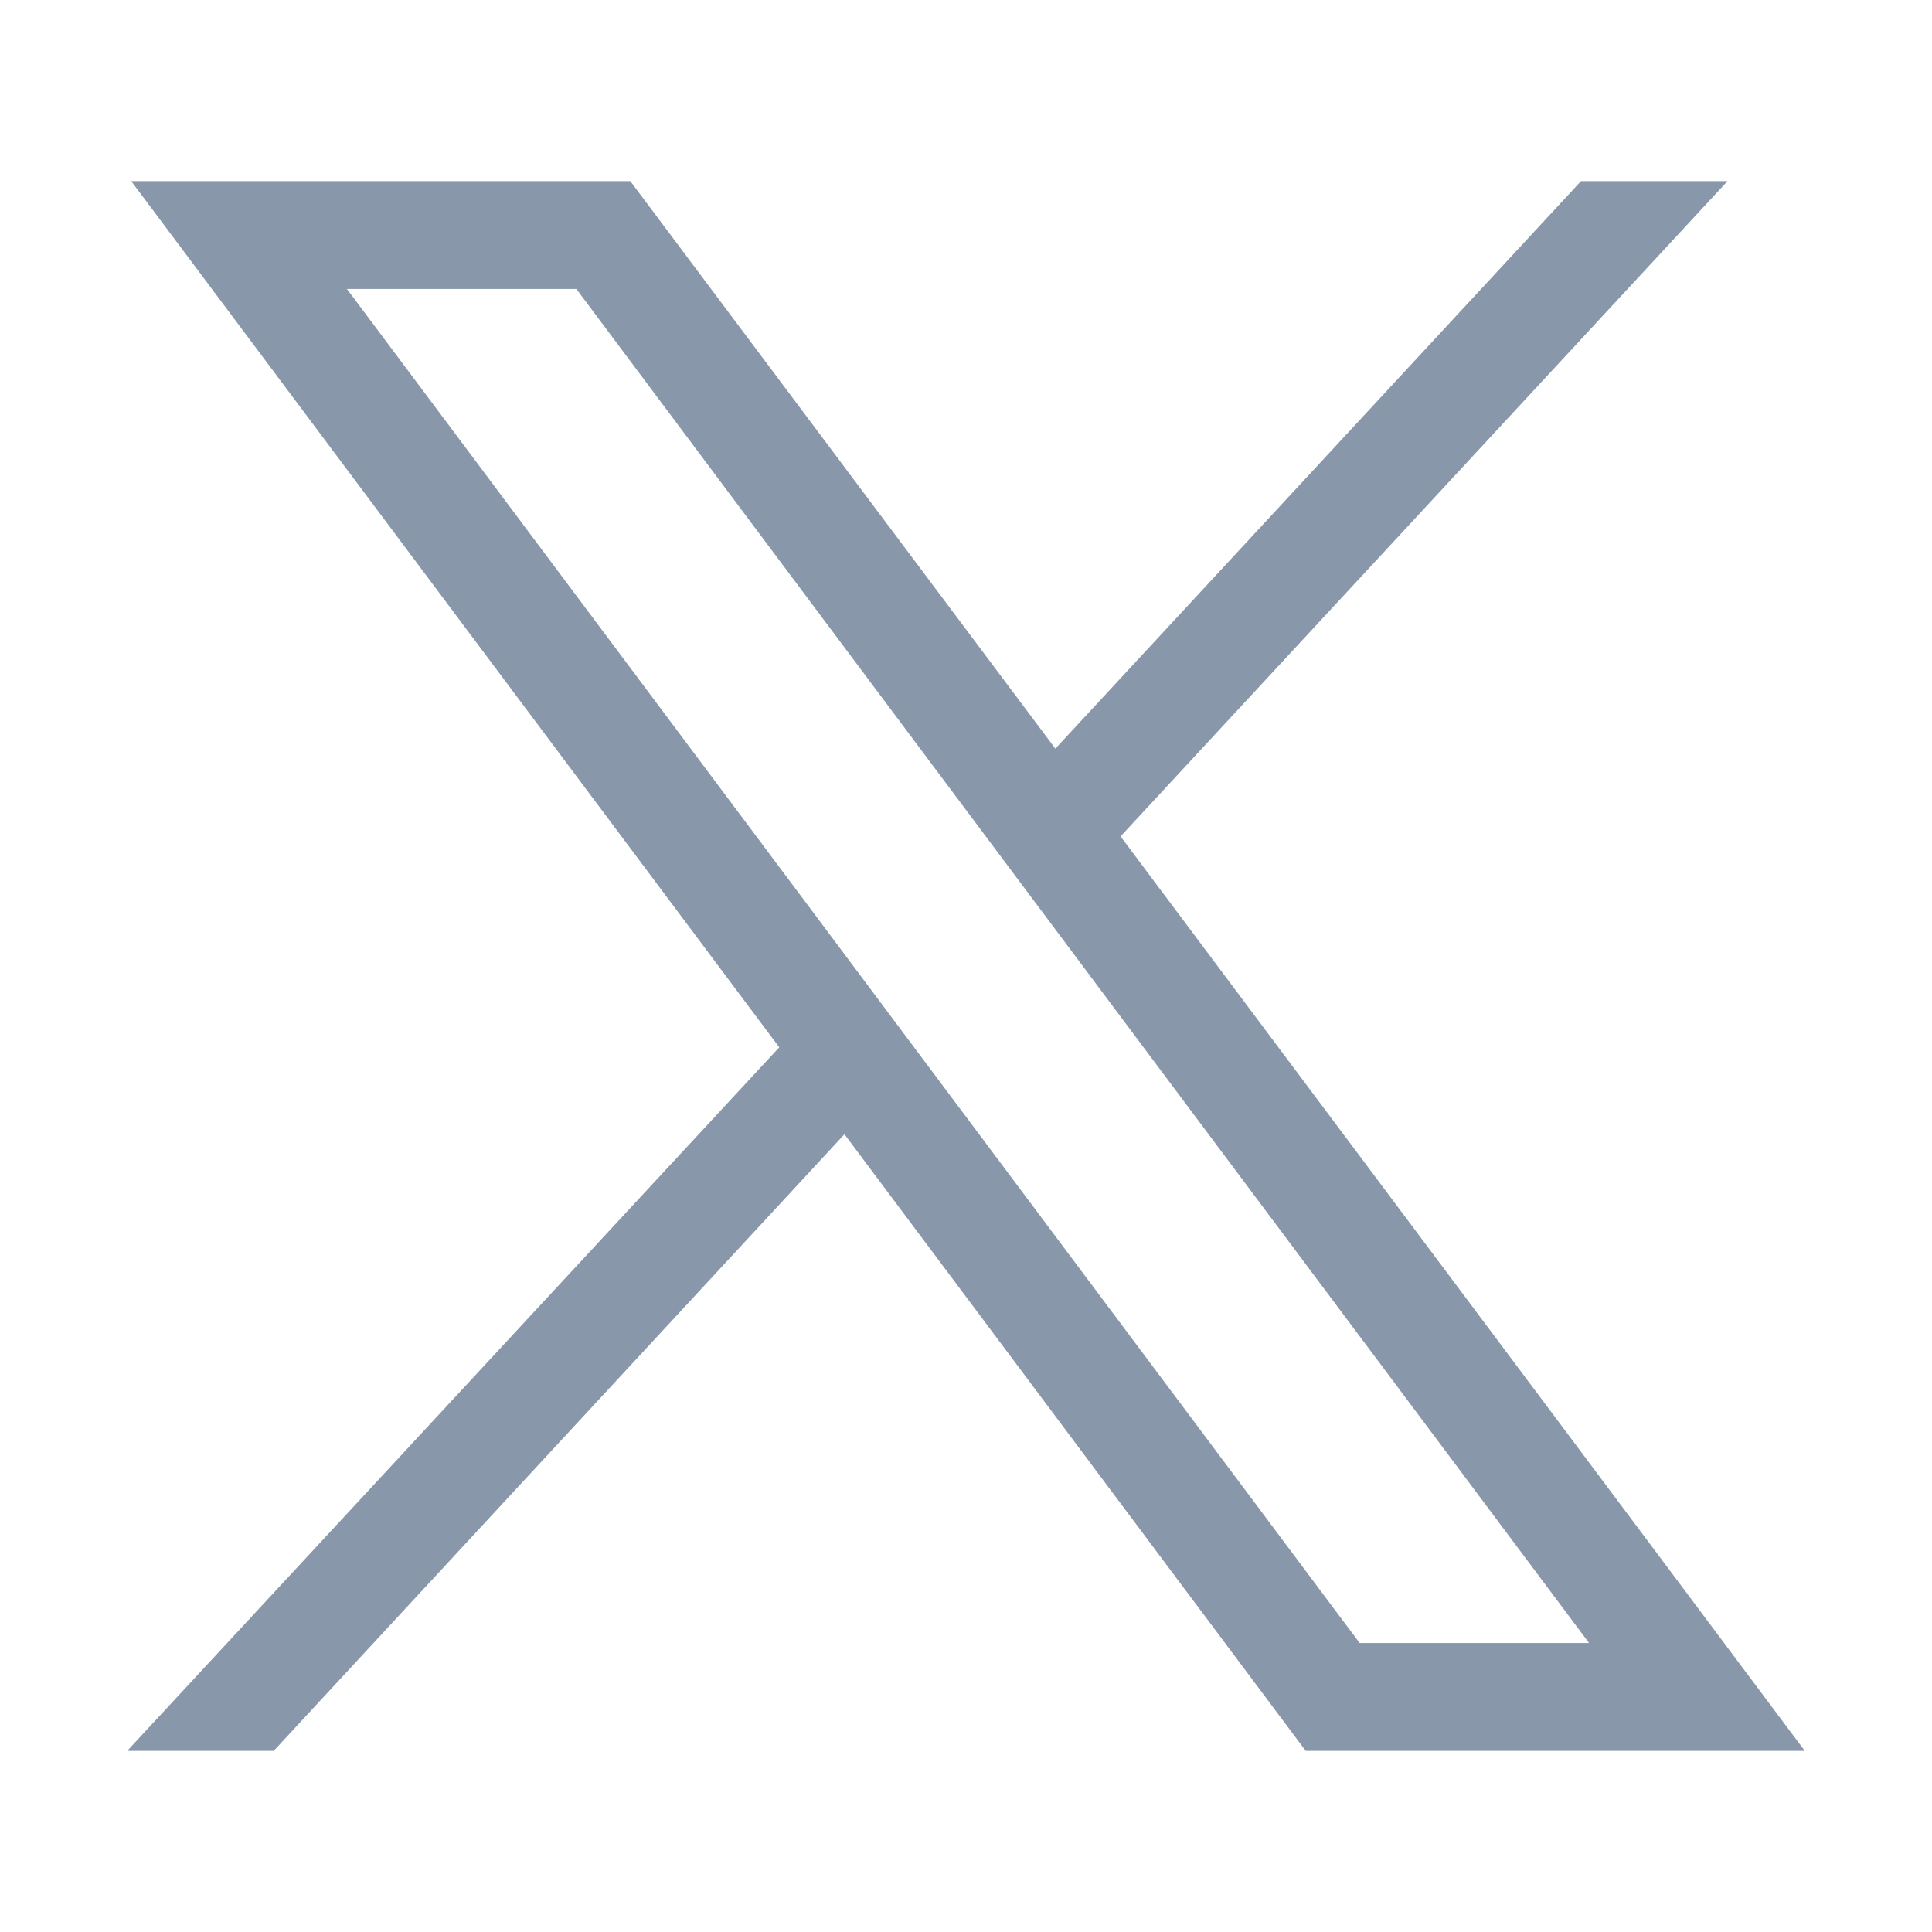
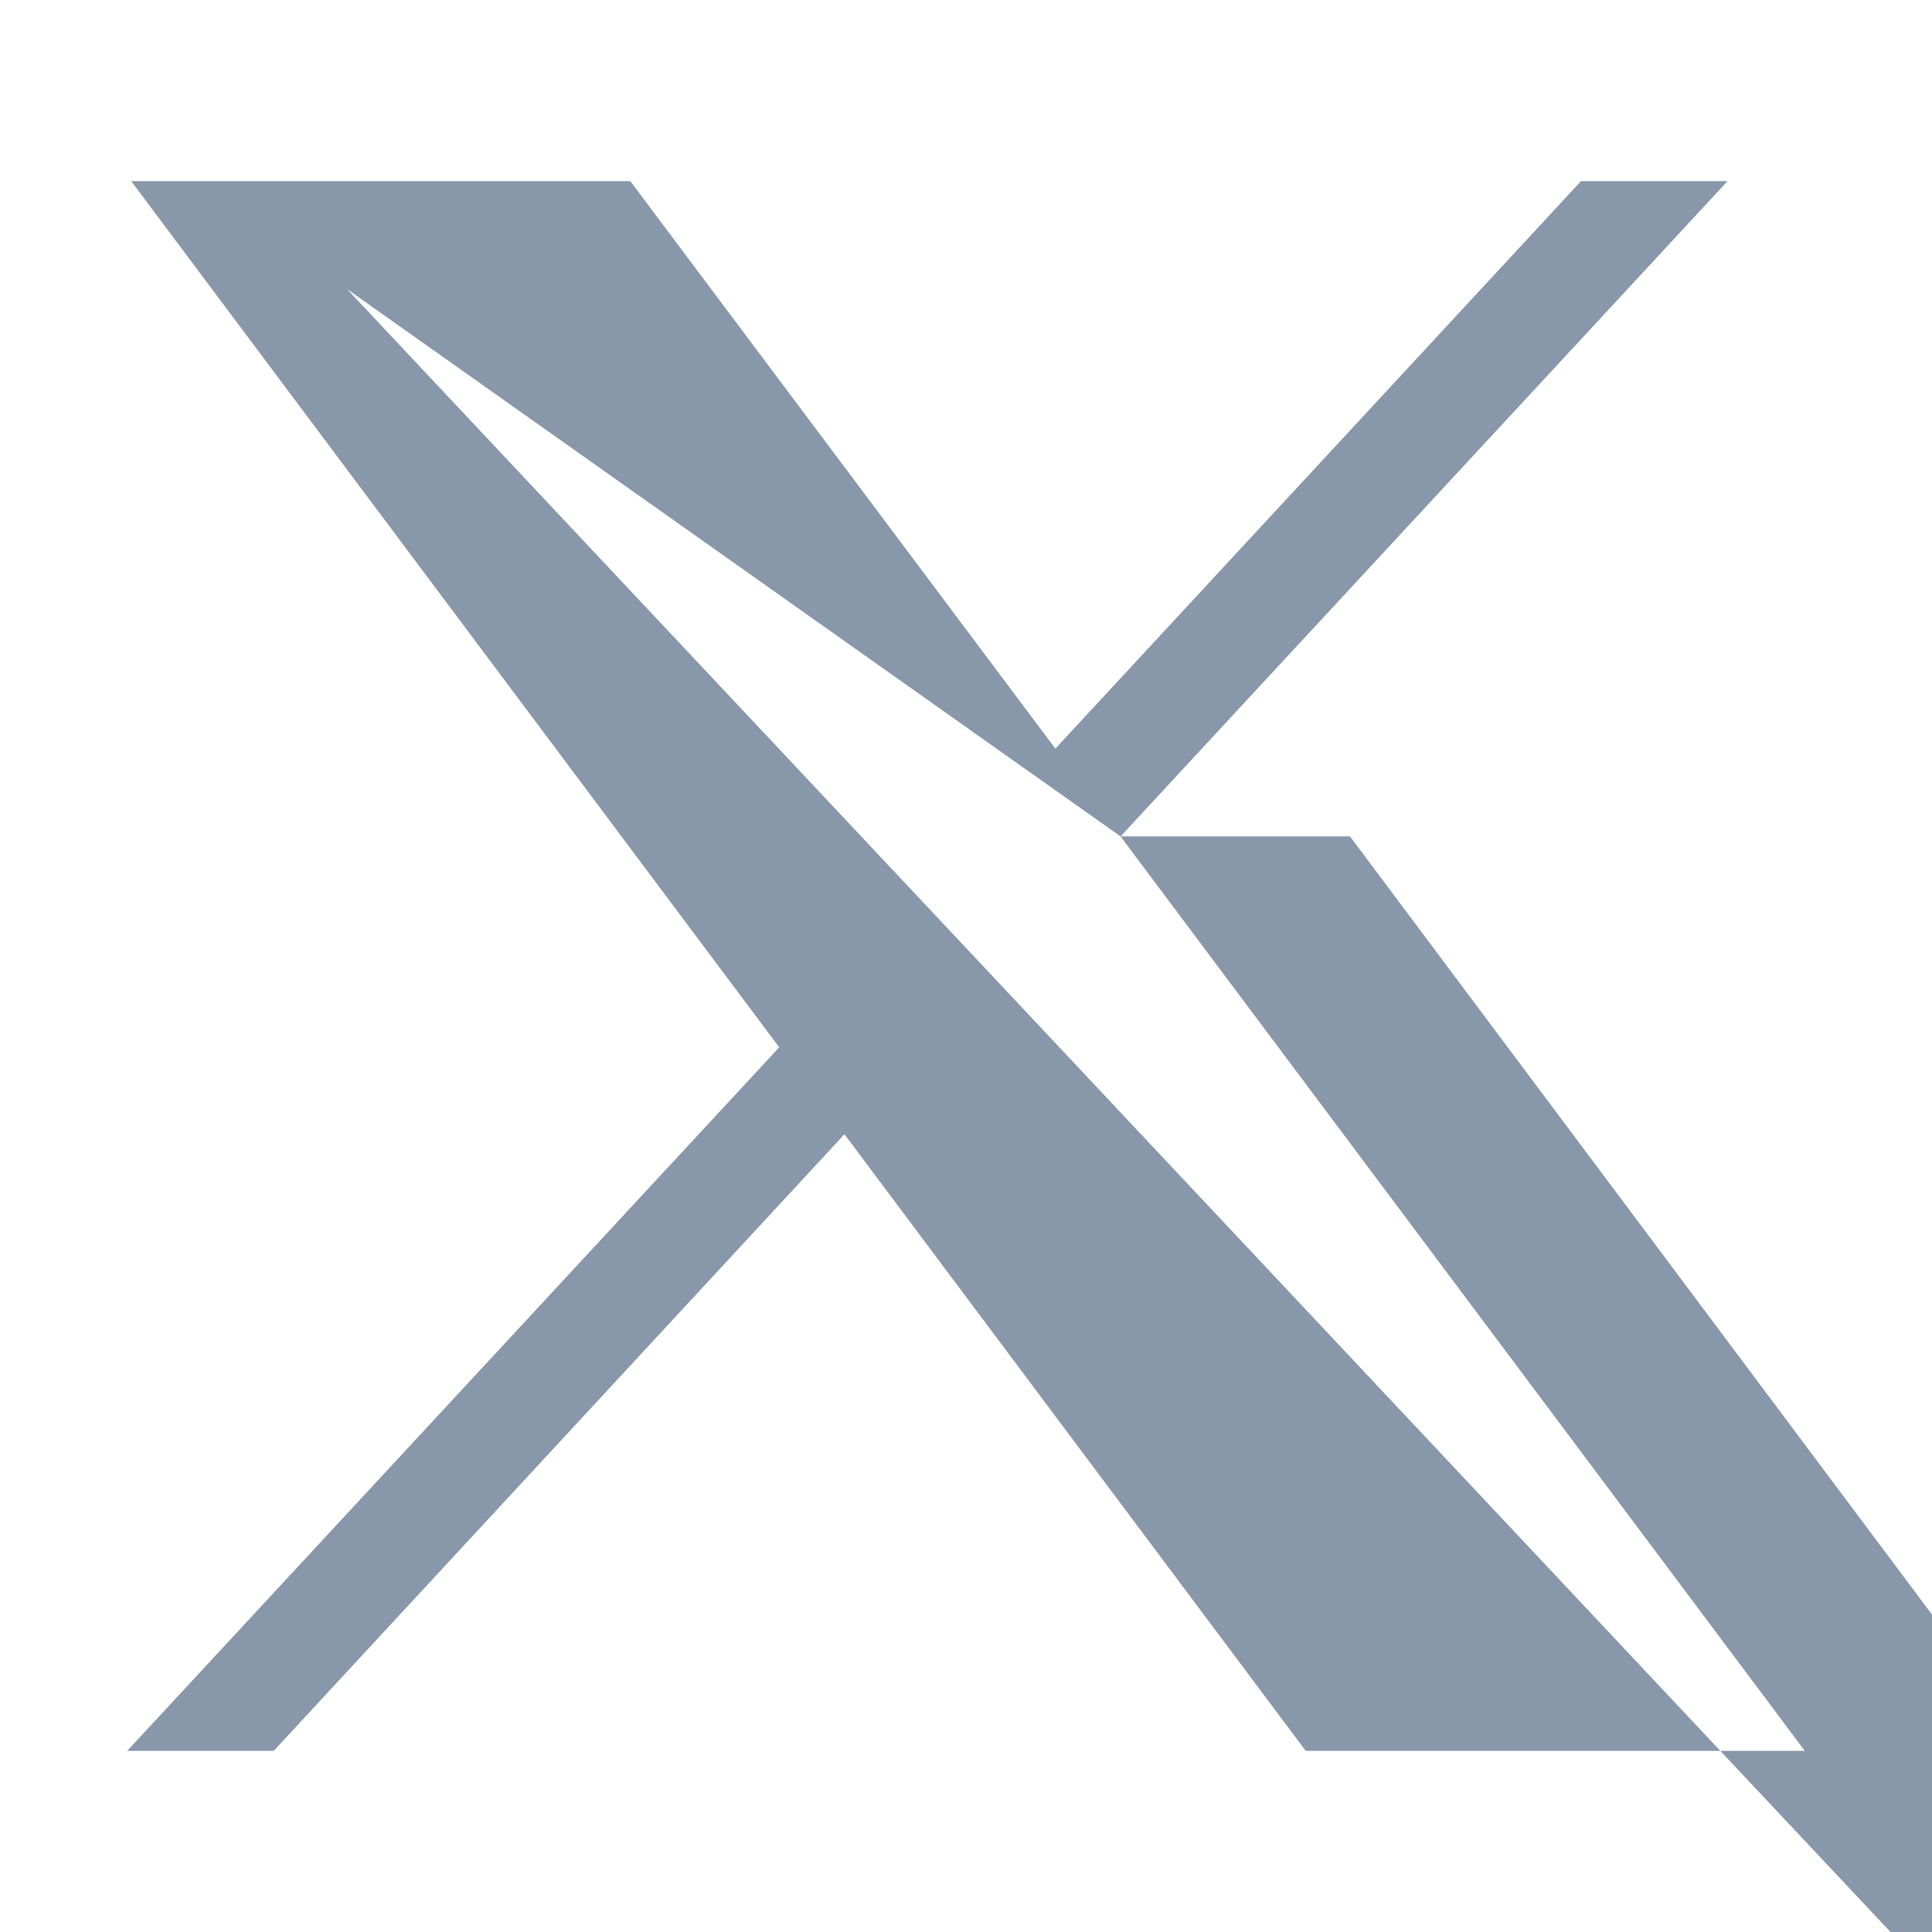
<svg xmlns="http://www.w3.org/2000/svg" data-name="Layer 1" viewBox="0 0 24 24">
-   <path d="m13.92 10.39 7.54-8.14h-1.82L13.11 9.3 7.83 2.25h-6.2l8.05 10.76-8.1 8.74H3.4l7.09-7.66 5.73 7.66h6.2l-8.5-11.36Zm-9.61-6.8h2.85l12.58 16.82h-2.85L4.31 3.59Z" style="fill:#8898aa;stroke-width:0" />
+   <path d="m13.92 10.39 7.54-8.14h-1.82L13.11 9.3 7.83 2.25h-6.2l8.05 10.76-8.1 8.74H3.4l7.09-7.66 5.73 7.66h6.2l-8.5-11.36Zh2.85l12.58 16.82h-2.85L4.31 3.59Z" style="fill:#8898aa;stroke-width:0" />
</svg>